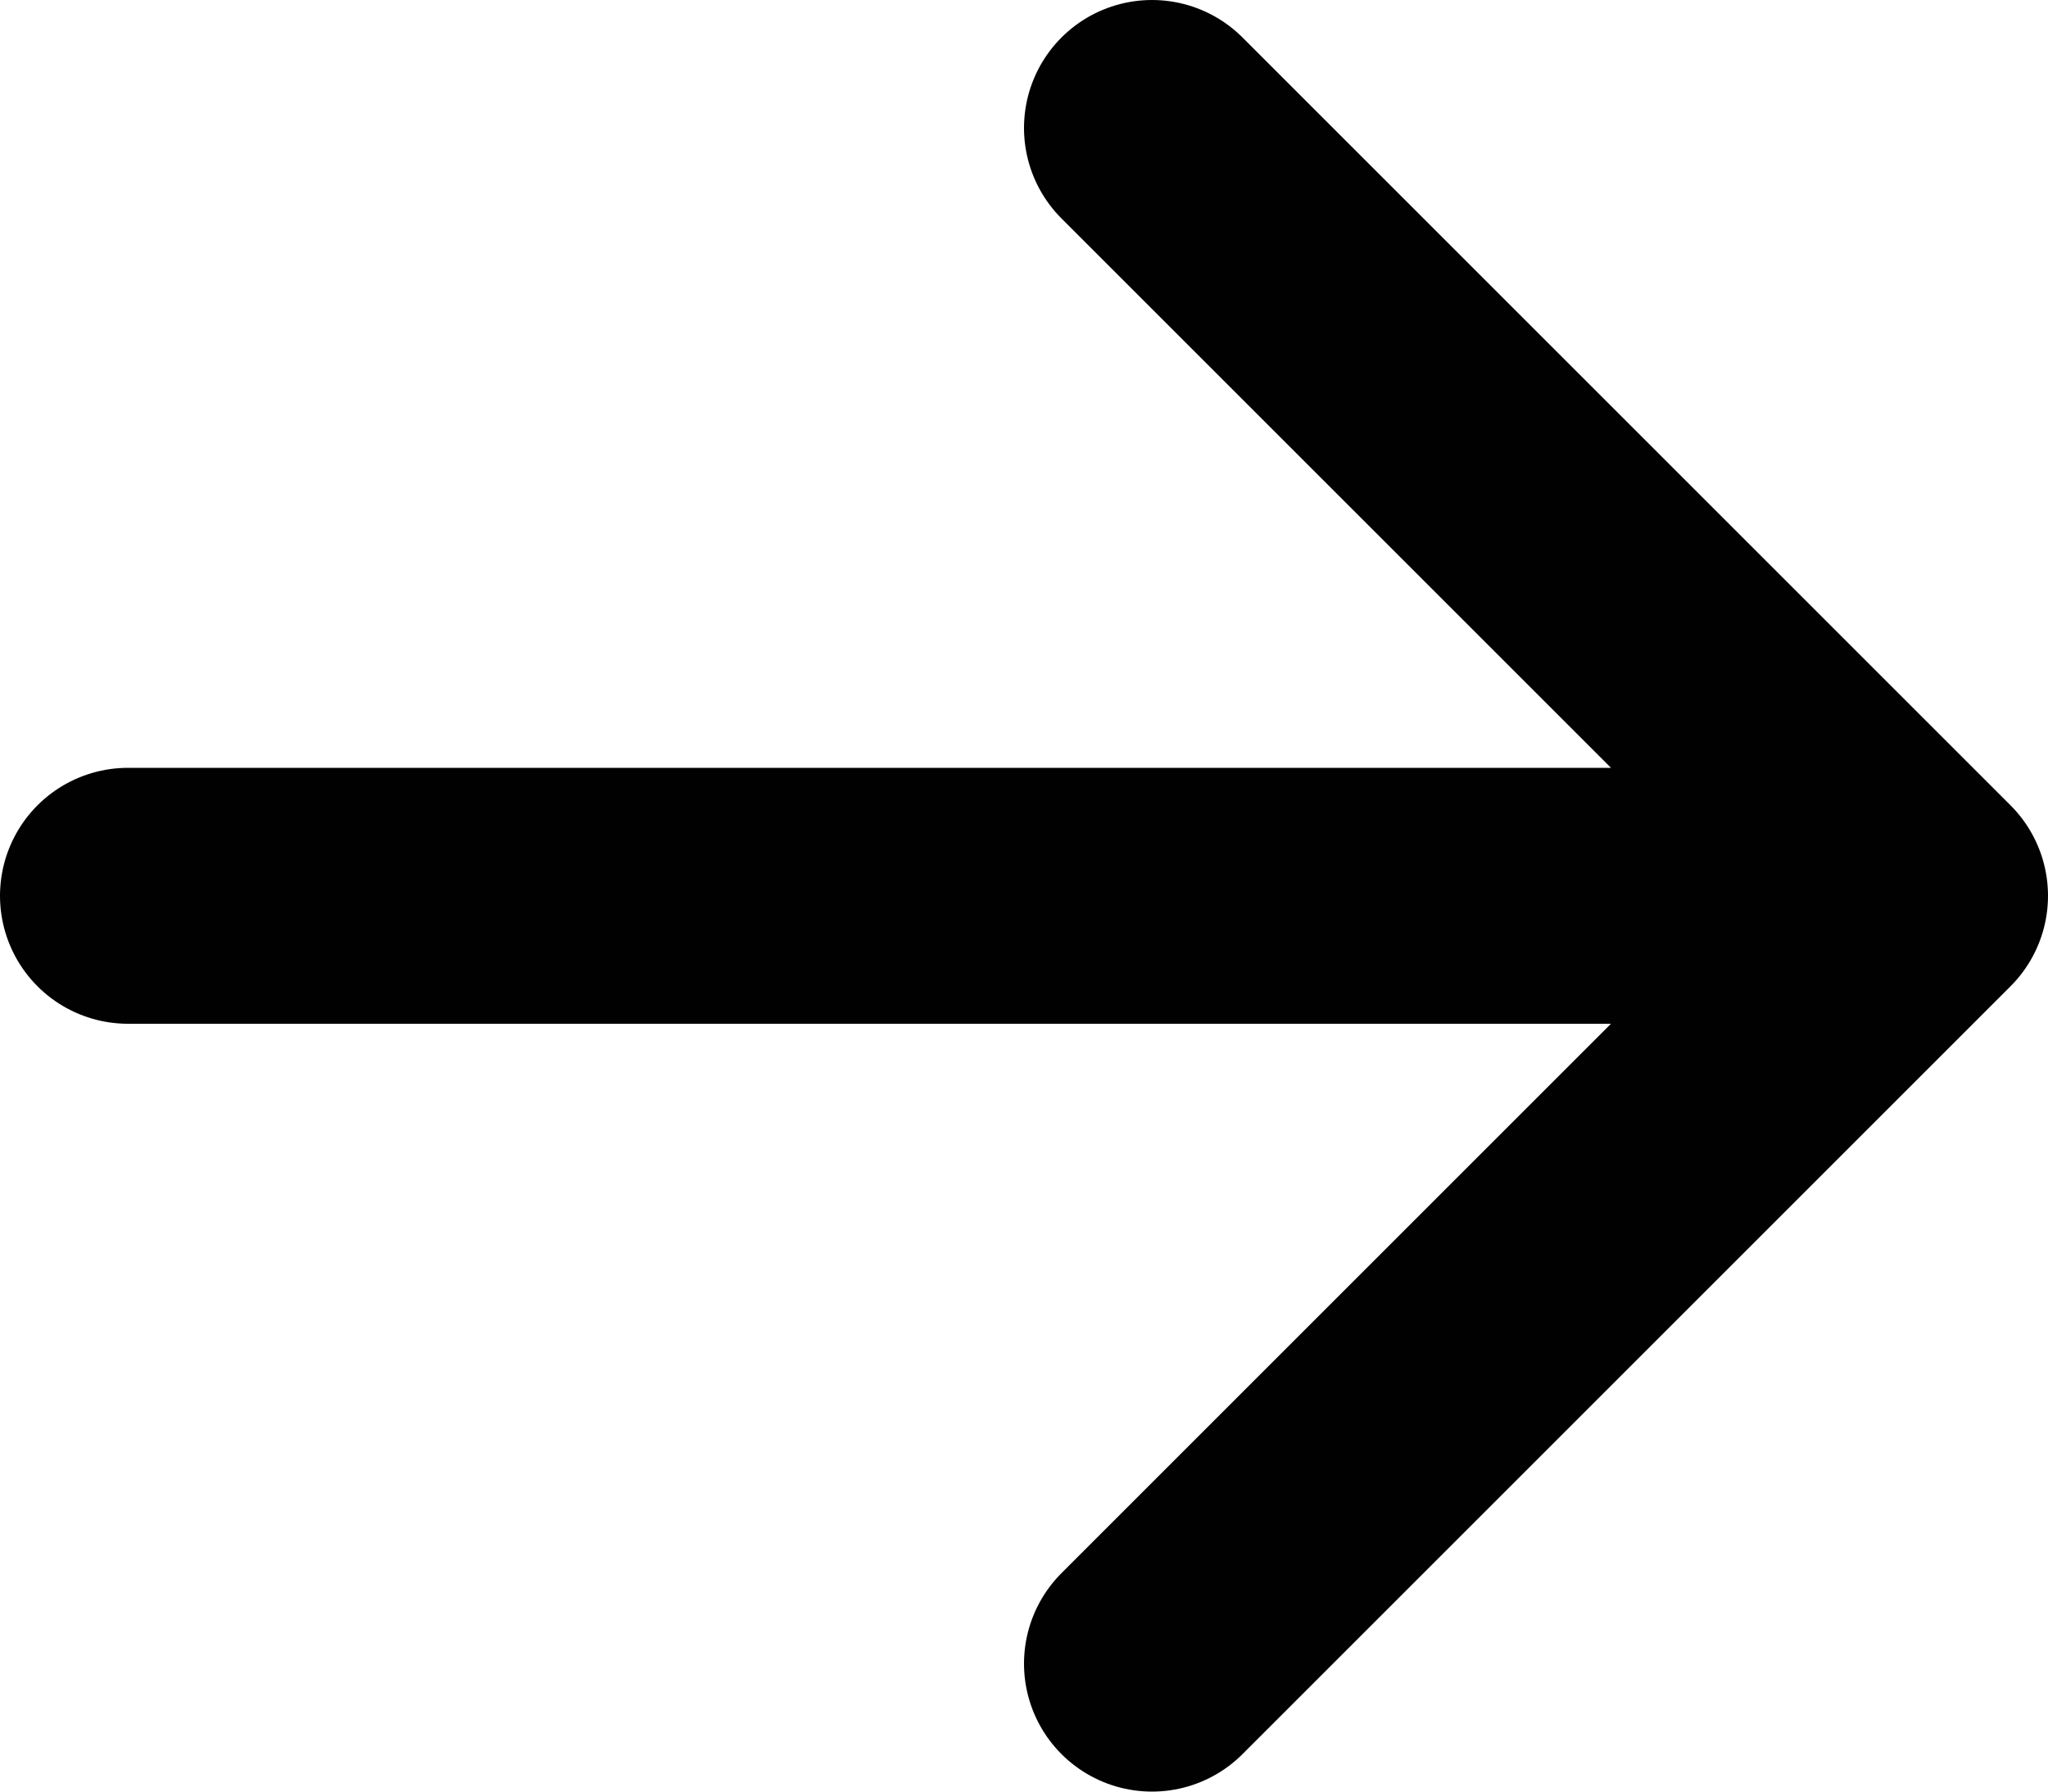
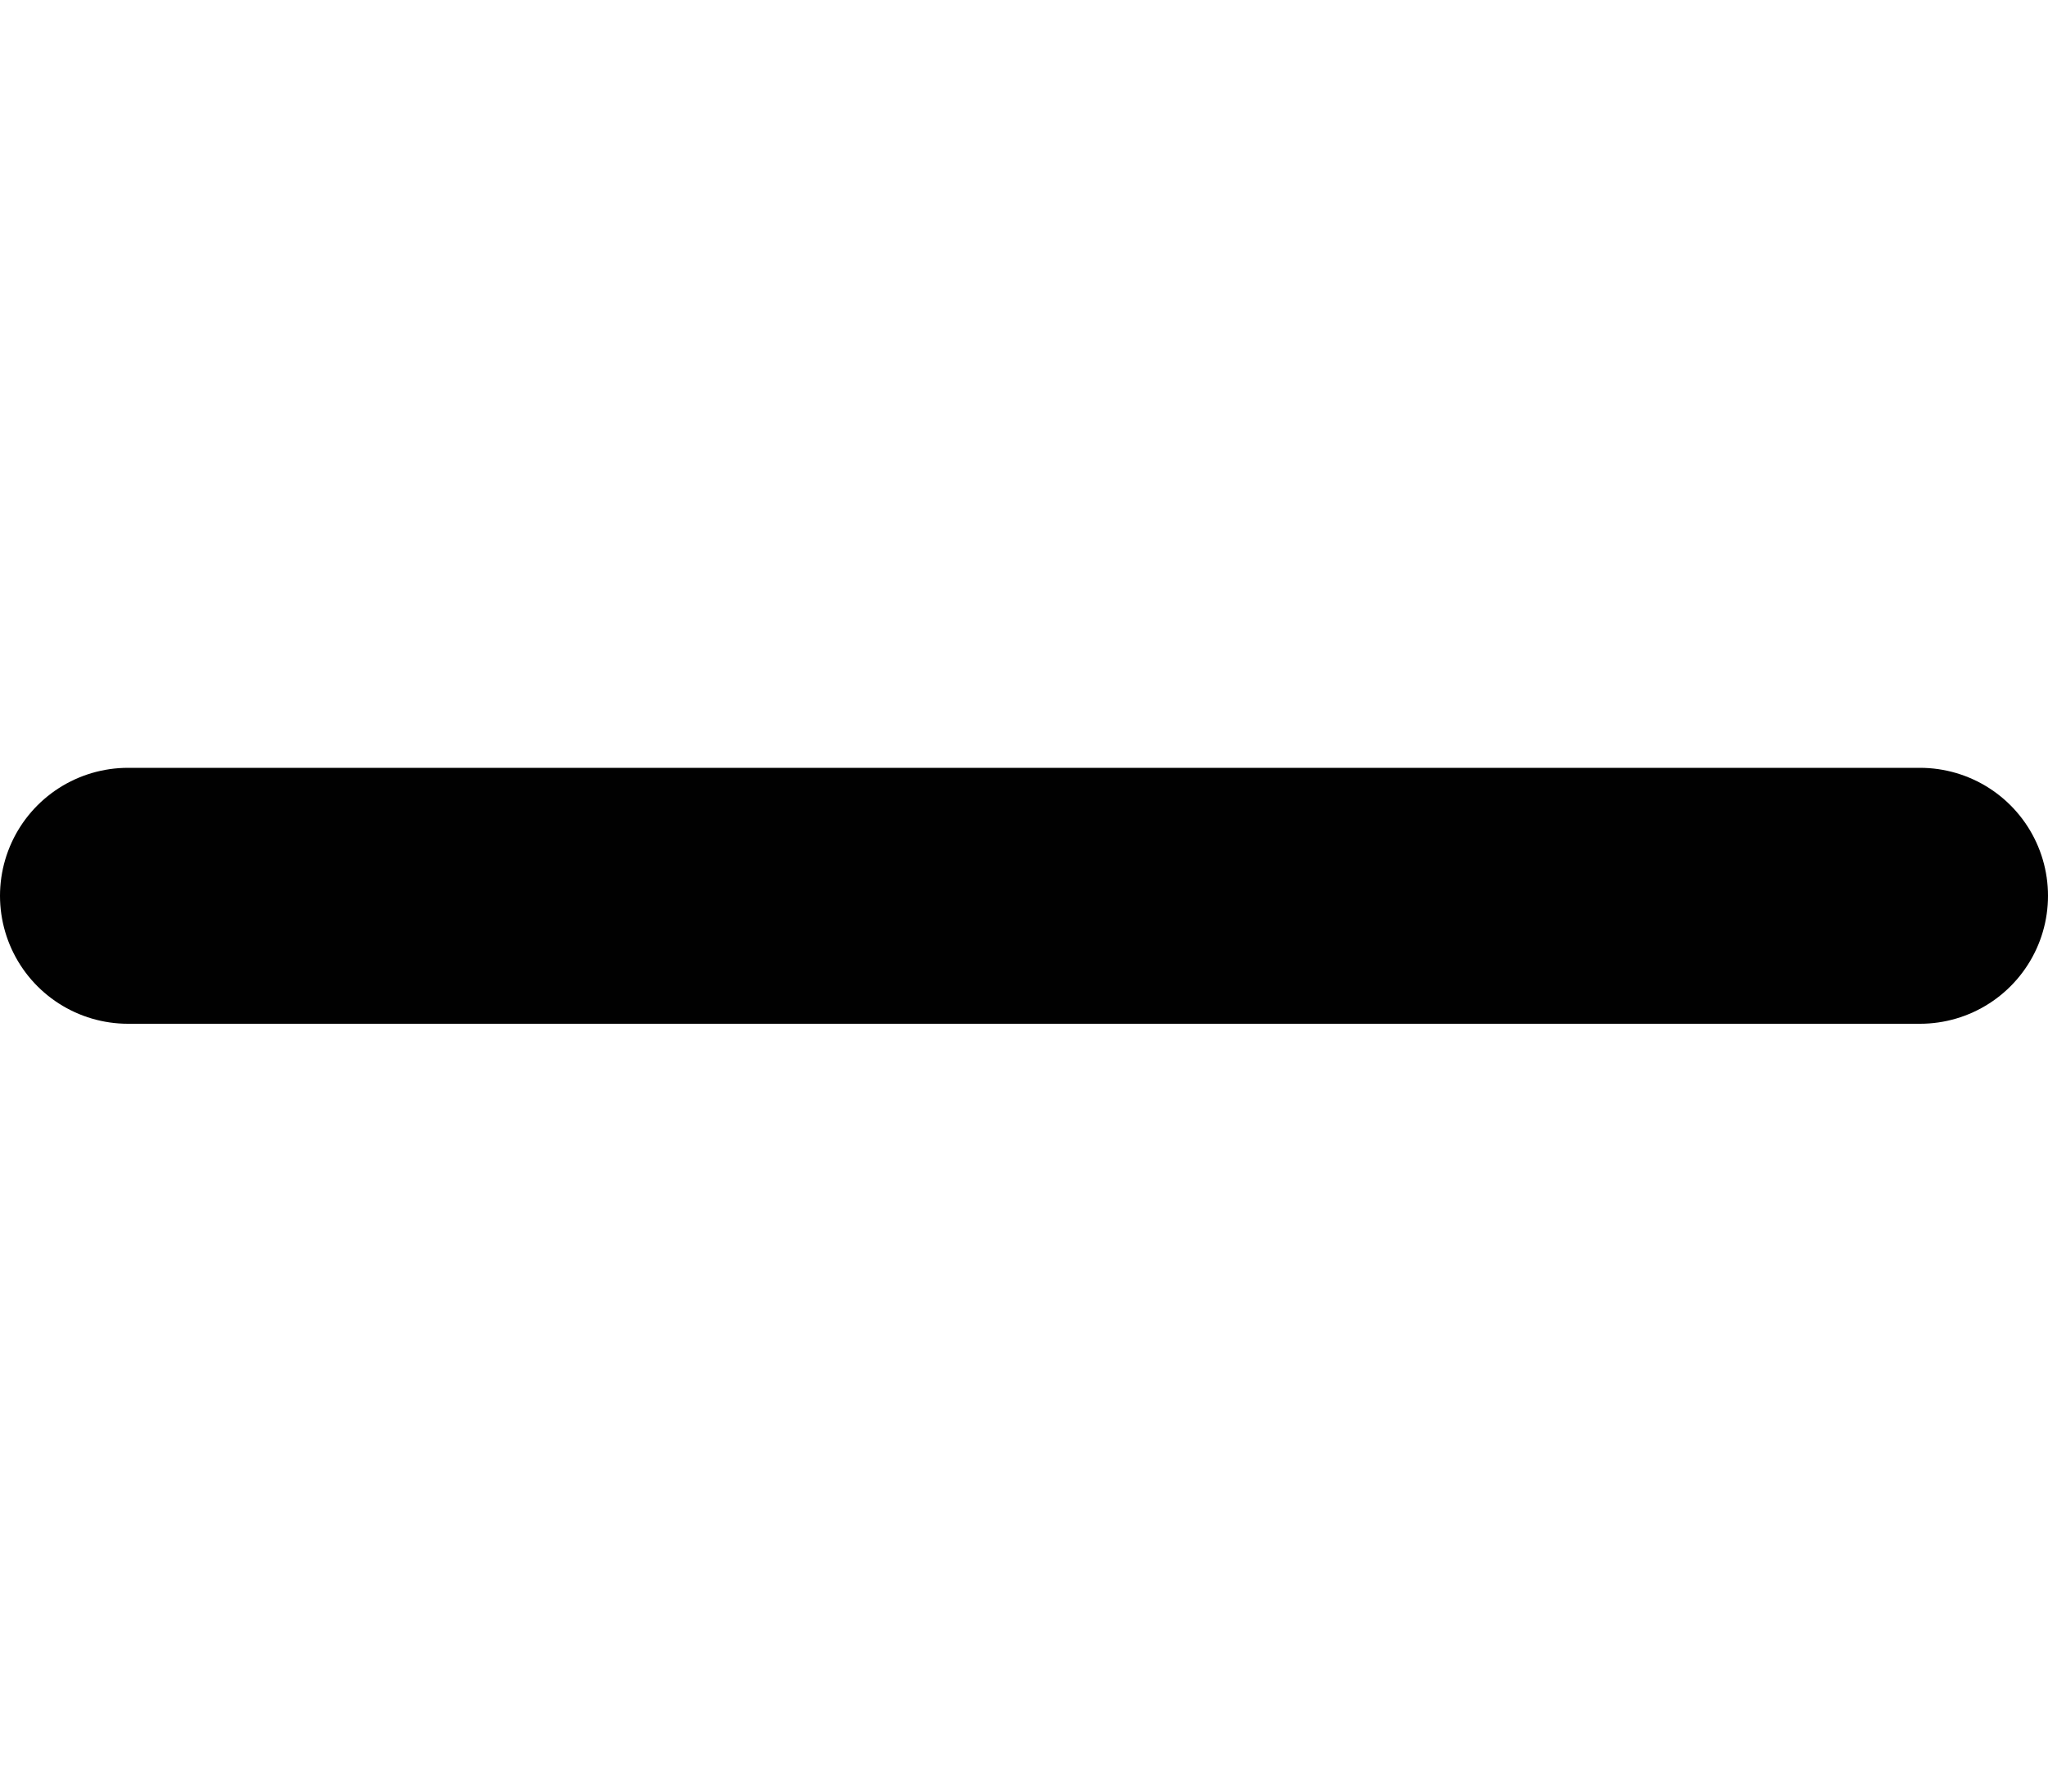
<svg xmlns="http://www.w3.org/2000/svg" width="16" height="14" viewBox="0 0 16 14" fill="none">
-   <path d="M1 7h14m0 0L9 1m6 6l-6 6" stroke="#010101" stroke-width="2" stroke-linecap="round" stroke-linejoin="round" />
+   <path d="M1 7h14m0 0m6 6l-6 6" stroke="#010101" stroke-width="2" stroke-linecap="round" stroke-linejoin="round" />
</svg>